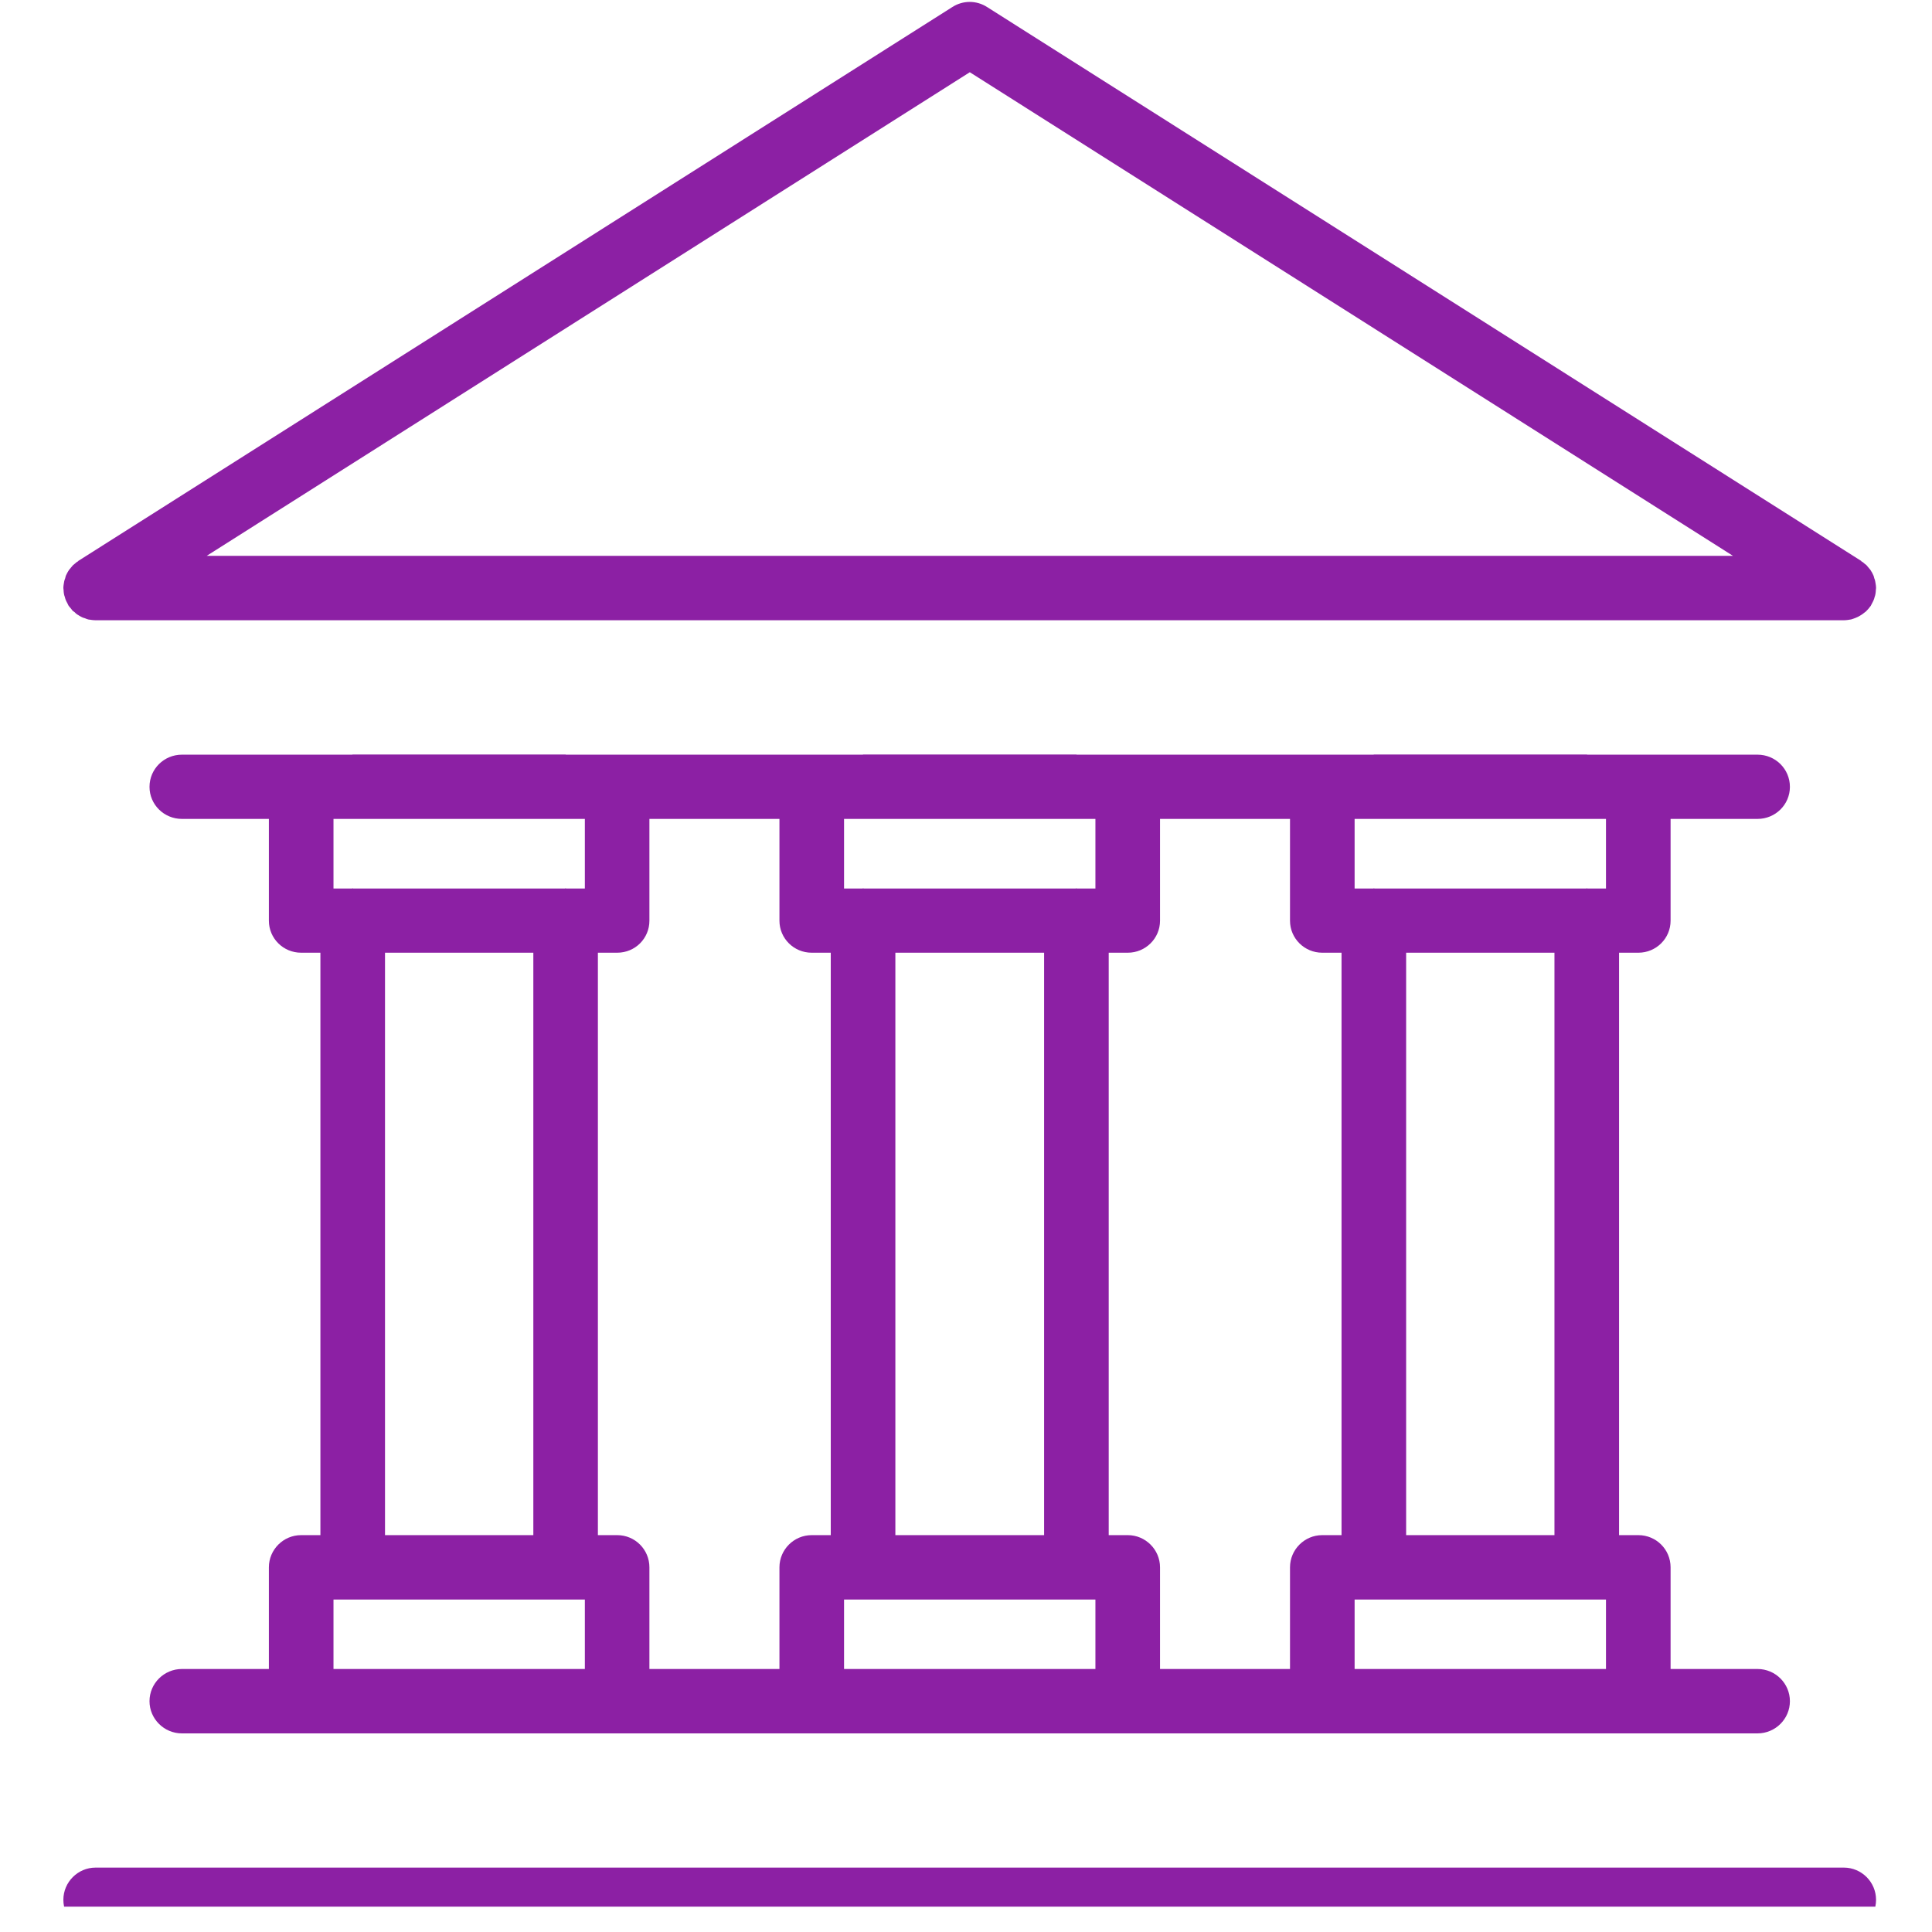
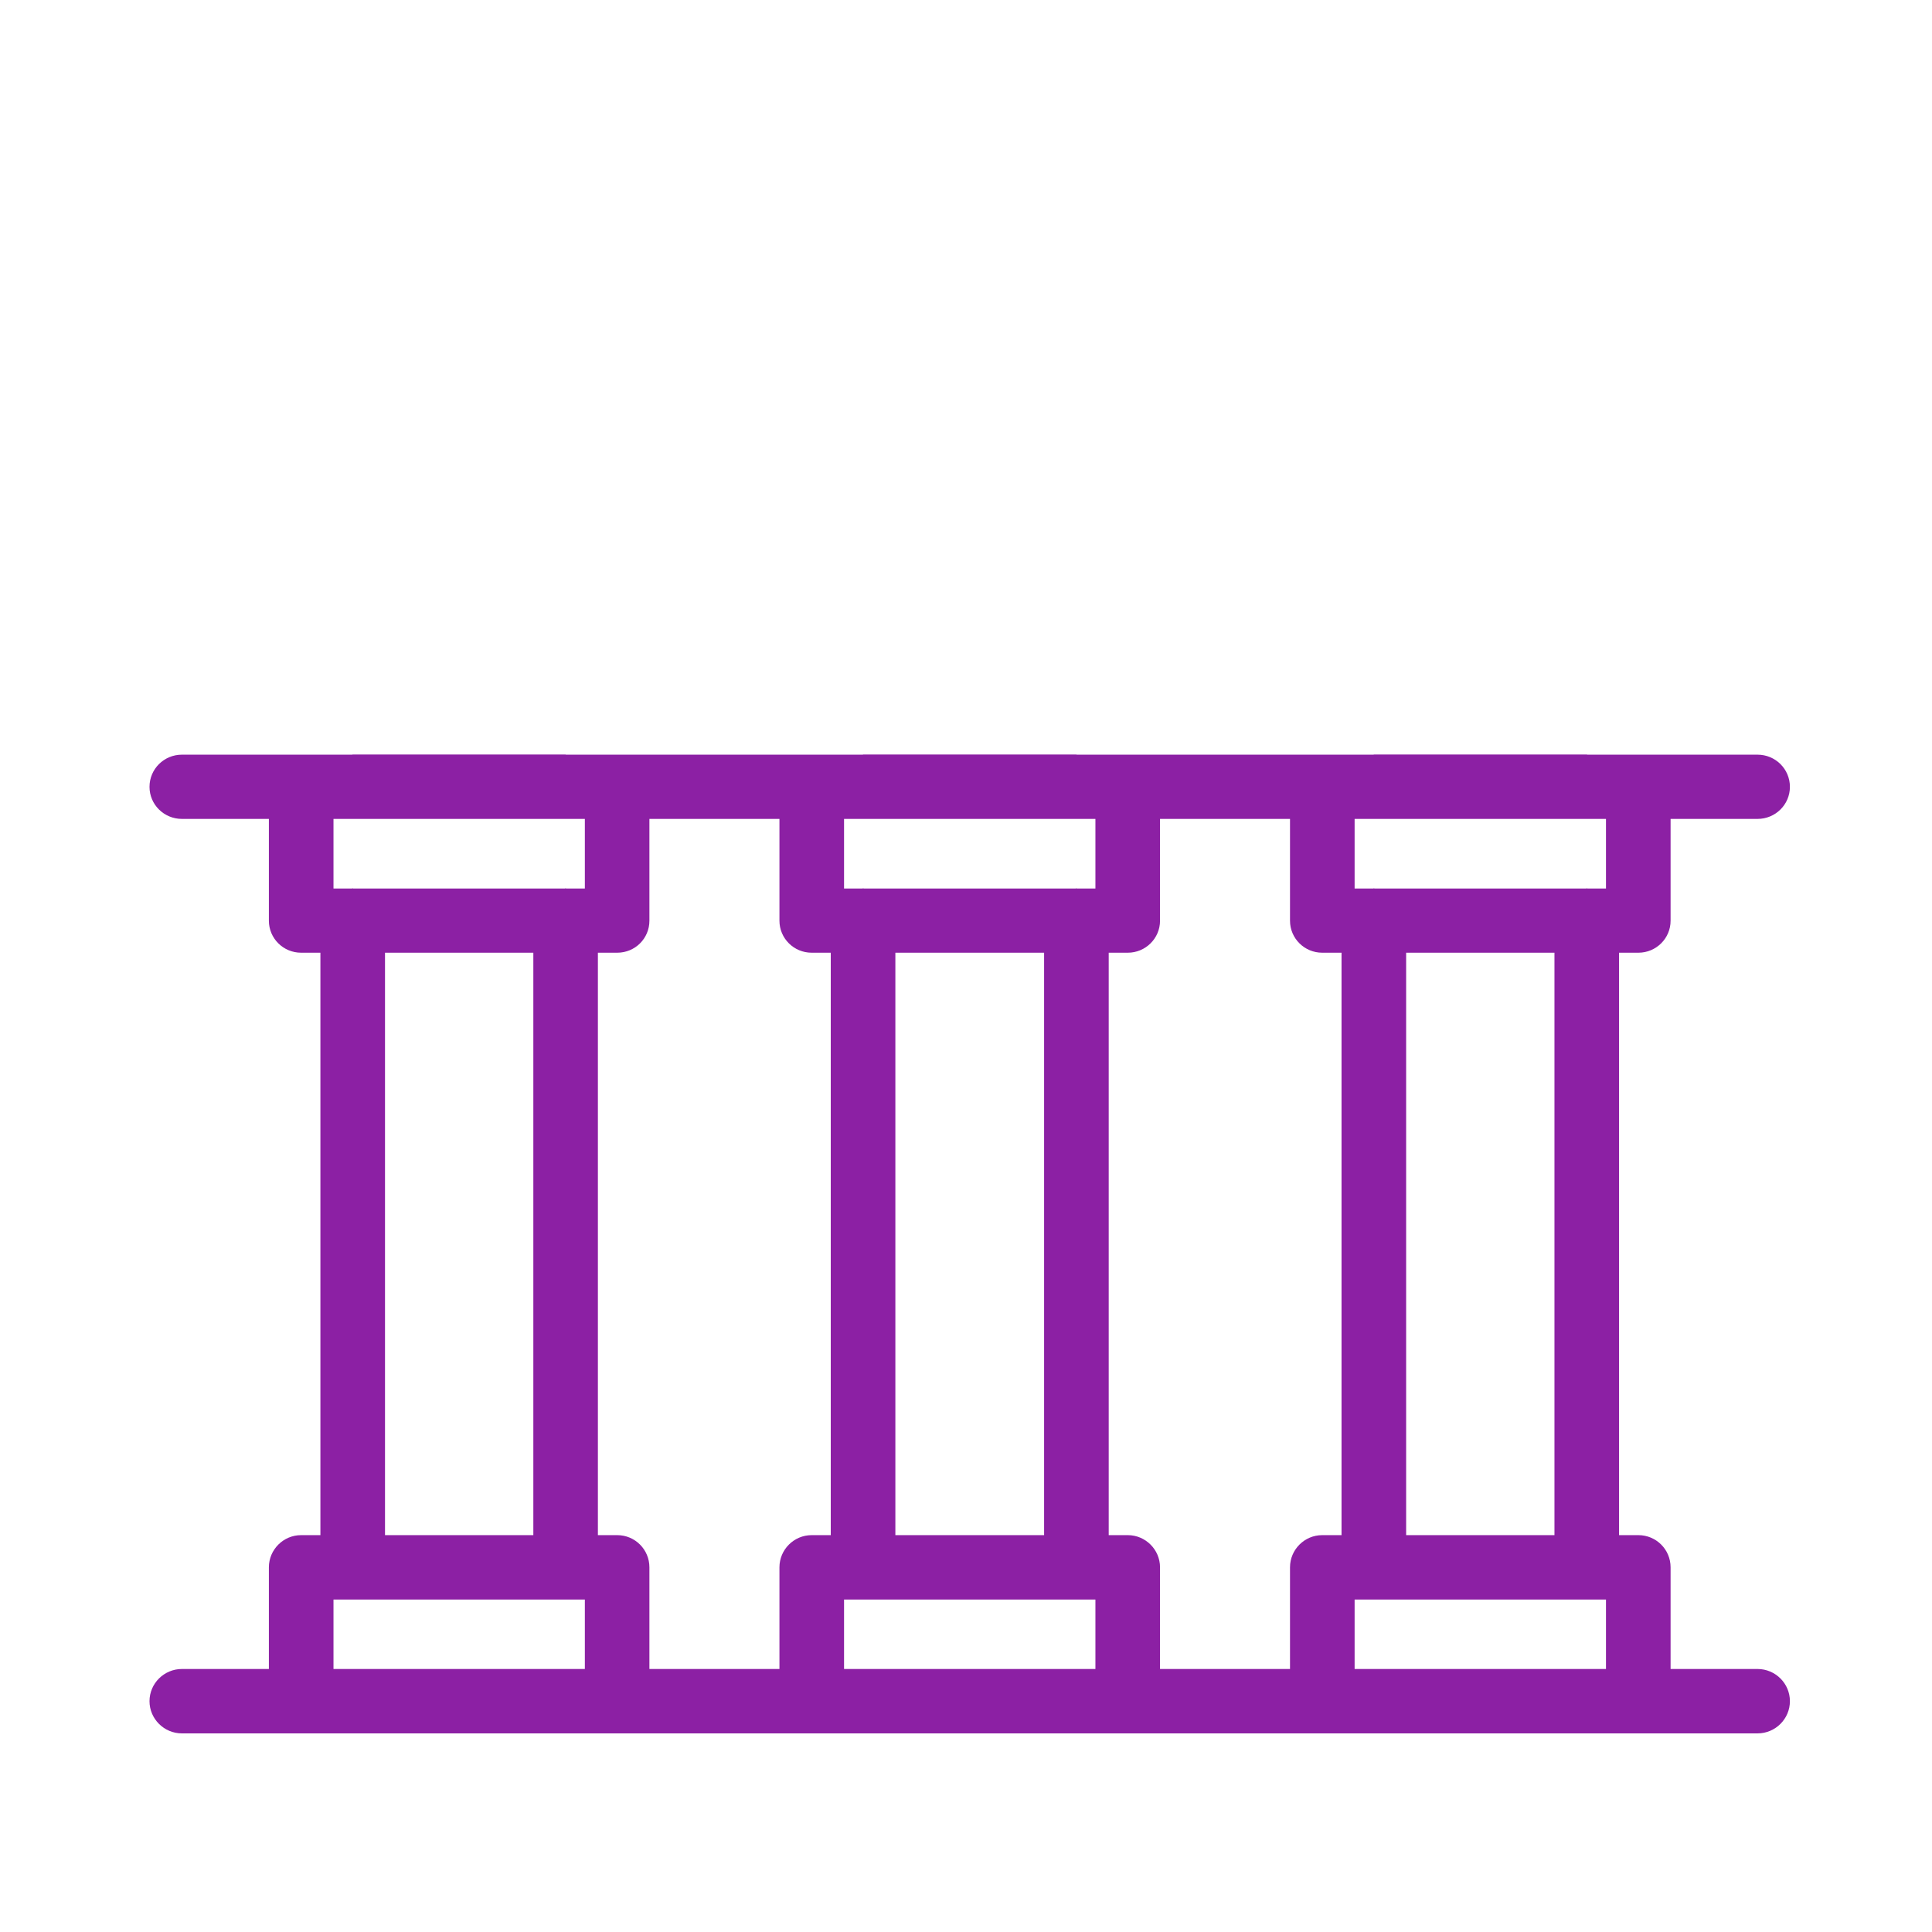
<svg xmlns="http://www.w3.org/2000/svg" width="50" zoomAndPan="magnify" viewBox="0 0 37.5 37.5" height="50" preserveAspectRatio="xMidYMid meet" version="1.0">
  <defs>
    <clipPath id="ed5e1d2525">
-       <path d="M 1.195 0 L 36.445 0 L 36.445 13 L 1.195 13 Z M 1.195 0 " clip-rule="nonzero" />
-     </clipPath>
+       </clipPath>
    <clipPath id="7487bddaa9">
-       <path d="M 1.195 36 L 36.445 36 L 36.445 37.008 L 1.195 37.008 Z M 1.195 36 " clip-rule="nonzero" />
-     </clipPath>
+       </clipPath>
  </defs>
  <g clip-path="url(#ed5e1d2525)">
-     <path fill="#8c20a4" d="M 1.234 11.453 C 1.234 11.48 1.238 11.504 1.242 11.531 C 1.246 11.551 1.25 11.566 1.258 11.586 C 1.262 11.605 1.27 11.629 1.277 11.648 C 1.285 11.668 1.297 11.688 1.309 11.711 C 1.316 11.723 1.32 11.738 1.328 11.75 C 1.328 11.754 1.332 11.754 1.332 11.758 C 1.348 11.777 1.359 11.793 1.375 11.809 C 1.387 11.824 1.398 11.84 1.41 11.855 C 1.422 11.863 1.438 11.875 1.449 11.883 C 1.465 11.902 1.484 11.918 1.504 11.93 C 1.516 11.938 1.527 11.941 1.535 11.949 C 1.559 11.965 1.586 11.977 1.609 11.988 C 1.621 11.992 1.637 11.996 1.648 12 C 1.672 12.012 1.699 12.02 1.727 12.027 C 1.738 12.027 1.75 12.027 1.762 12.031 C 1.793 12.035 1.82 12.039 1.852 12.039 C 1.852 12.039 1.855 12.039 1.855 12.039 L 35.789 12.039 C 35.836 12.039 35.883 12.031 35.93 12.023 C 35.941 12.02 35.953 12.016 35.965 12.012 C 36 12 36.031 11.988 36.062 11.973 C 36.078 11.965 36.09 11.957 36.105 11.949 C 36.133 11.934 36.16 11.914 36.188 11.891 C 36.199 11.883 36.211 11.875 36.219 11.867 C 36.254 11.832 36.285 11.797 36.312 11.758 C 36.312 11.754 36.316 11.754 36.316 11.75 C 36.324 11.738 36.328 11.723 36.336 11.711 C 36.348 11.688 36.359 11.668 36.367 11.648 C 36.375 11.629 36.383 11.605 36.387 11.586 C 36.395 11.566 36.398 11.551 36.402 11.531 C 36.406 11.504 36.41 11.48 36.41 11.453 C 36.41 11.441 36.414 11.43 36.414 11.414 C 36.414 11.414 36.414 11.41 36.414 11.406 C 36.414 11.383 36.41 11.355 36.406 11.332 C 36.402 11.316 36.402 11.301 36.398 11.285 C 36.395 11.262 36.387 11.242 36.379 11.223 C 36.375 11.203 36.371 11.188 36.363 11.168 C 36.355 11.148 36.344 11.133 36.336 11.113 C 36.324 11.098 36.316 11.078 36.305 11.062 C 36.293 11.047 36.281 11.035 36.27 11.02 C 36.254 11.004 36.242 10.984 36.227 10.969 C 36.215 10.961 36.203 10.949 36.191 10.941 C 36.172 10.922 36.152 10.906 36.129 10.895 C 36.129 10.891 36.125 10.891 36.125 10.887 L 19.16 0.137 C 18.953 0.004 18.691 0.004 18.484 0.137 L 1.52 10.887 C 1.52 10.891 1.516 10.891 1.516 10.895 C 1.492 10.906 1.473 10.922 1.453 10.941 C 1.441 10.949 1.43 10.961 1.418 10.969 C 1.402 10.984 1.391 11.004 1.375 11.02 C 1.363 11.035 1.352 11.047 1.34 11.062 C 1.328 11.078 1.32 11.098 1.309 11.113 C 1.301 11.133 1.289 11.148 1.281 11.168 C 1.273 11.188 1.27 11.203 1.266 11.223 C 1.258 11.242 1.25 11.262 1.246 11.285 C 1.242 11.301 1.242 11.316 1.238 11.332 C 1.234 11.355 1.23 11.383 1.23 11.406 C 1.23 11.41 1.23 11.414 1.23 11.414 C 1.23 11.43 1.234 11.441 1.234 11.453 Z M 18.824 1.402 L 33.637 10.789 L 4.012 10.789 Z M 18.824 1.402 " fill-opacity="1" fill-rule="nonzero" />
-   </g>
+     </g>
  <path fill="#8c20a4" d="M 31.801 18.492 C 32.145 18.492 32.426 18.215 32.426 17.871 L 32.426 15.895 L 34.113 15.895 C 34.461 15.895 34.742 15.617 34.742 15.273 C 34.742 14.926 34.461 14.648 34.113 14.648 L 30.809 14.648 C 30.805 14.648 30.801 14.645 30.801 14.645 L 26.668 14.645 C 26.664 14.645 26.66 14.648 26.66 14.648 L 20.898 14.648 C 20.898 14.648 20.895 14.645 20.891 14.645 L 16.754 14.645 C 16.75 14.645 16.75 14.648 16.746 14.648 L 10.984 14.648 C 10.984 14.648 10.98 14.645 10.977 14.645 L 6.844 14.645 C 6.844 14.645 6.84 14.648 6.836 14.648 L 3.531 14.648 C 3.184 14.648 2.902 14.926 2.902 15.273 C 2.902 15.617 3.184 15.895 3.531 15.895 L 5.219 15.895 L 5.219 17.871 C 5.219 18.215 5.5 18.492 5.844 18.492 L 6.219 18.492 L 6.219 29.797 L 5.844 29.797 C 5.5 29.797 5.219 30.078 5.219 30.422 L 5.219 32.395 L 3.531 32.395 C 3.184 32.395 2.902 32.676 2.902 33.02 C 2.902 33.363 3.184 33.645 3.531 33.645 L 6.836 33.645 C 6.84 33.645 6.844 33.645 6.844 33.645 L 10.977 33.645 C 10.98 33.645 10.984 33.645 10.984 33.645 L 16.746 33.645 C 16.75 33.645 16.75 33.645 16.754 33.645 L 20.891 33.645 C 20.895 33.645 20.895 33.645 20.898 33.645 L 26.656 33.645 C 26.66 33.645 26.664 33.645 26.668 33.645 L 30.801 33.645 C 30.801 33.645 30.805 33.645 30.809 33.645 L 34.113 33.645 C 34.461 33.645 34.742 33.363 34.742 33.02 C 34.742 32.676 34.461 32.395 34.113 32.395 L 32.426 32.395 L 32.426 30.422 C 32.426 30.074 32.145 29.797 31.801 29.797 L 31.426 29.797 L 31.426 18.492 Z M 31.172 17.246 L 30.812 17.246 C 30.809 17.246 30.805 17.242 30.801 17.242 C 30.797 17.242 30.793 17.246 30.789 17.246 L 26.68 17.246 C 26.676 17.246 26.672 17.242 26.668 17.242 C 26.664 17.242 26.66 17.246 26.656 17.246 L 26.293 17.246 L 26.293 15.895 L 31.172 15.895 Z M 25.664 29.797 C 25.32 29.797 25.039 30.078 25.039 30.422 L 25.039 32.395 L 22.516 32.395 L 22.516 30.422 C 22.516 30.078 22.234 29.797 21.891 29.797 L 21.52 29.797 L 21.52 18.492 L 21.891 18.492 C 22.234 18.492 22.516 18.215 22.516 17.871 L 22.516 15.895 L 25.039 15.895 L 25.039 17.871 C 25.039 18.215 25.32 18.492 25.664 18.492 L 26.039 18.492 L 26.039 29.797 Z M 11.98 29.797 L 11.605 29.797 L 11.605 18.492 L 11.98 18.492 C 12.328 18.492 12.605 18.215 12.605 17.871 L 12.605 15.895 L 15.129 15.895 L 15.129 17.871 C 15.129 18.215 15.41 18.492 15.754 18.492 L 16.125 18.492 L 16.125 29.797 L 15.754 29.797 C 15.41 29.797 15.129 30.078 15.129 30.422 L 15.129 32.395 L 12.605 32.395 L 12.605 30.422 C 12.605 30.078 12.328 29.797 11.98 29.797 Z M 17.379 29.797 L 17.379 18.492 L 20.266 18.492 L 20.266 29.797 Z M 21.262 15.895 L 21.262 17.246 L 20.902 17.246 C 20.898 17.246 20.895 17.242 20.891 17.242 C 20.887 17.242 20.883 17.246 20.879 17.246 L 16.766 17.246 C 16.762 17.246 16.758 17.242 16.754 17.242 C 16.75 17.242 16.746 17.246 16.742 17.246 L 16.383 17.246 L 16.383 15.895 Z M 16.383 32.395 L 16.383 31.047 L 16.738 31.047 C 16.742 31.047 16.75 31.047 16.754 31.047 C 16.758 31.047 16.766 31.047 16.77 31.047 L 20.875 31.047 C 20.879 31.047 20.887 31.047 20.891 31.047 C 20.898 31.047 20.902 31.047 20.906 31.047 L 21.262 31.047 L 21.262 32.395 Z M 11.352 15.895 L 11.352 17.246 L 10.992 17.246 C 10.984 17.246 10.98 17.242 10.977 17.242 C 10.973 17.242 10.969 17.246 10.965 17.246 L 6.855 17.246 C 6.852 17.246 6.848 17.242 6.844 17.242 C 6.84 17.242 6.836 17.246 6.832 17.246 L 6.473 17.246 L 6.473 15.895 Z M 7.473 18.492 L 10.352 18.492 L 10.352 29.797 L 7.473 29.797 Z M 6.473 31.047 L 6.828 31.047 C 6.836 31.047 6.84 31.047 6.844 31.047 C 6.852 31.047 6.855 31.047 6.859 31.047 L 10.961 31.047 C 10.969 31.047 10.973 31.047 10.977 31.047 C 10.984 31.047 10.988 31.047 10.992 31.047 L 11.352 31.047 L 11.352 32.395 L 6.473 32.395 Z M 26.293 32.395 L 26.293 31.047 L 26.652 31.047 C 26.656 31.047 26.66 31.047 26.668 31.047 C 26.672 31.047 26.676 31.047 26.684 31.047 L 30.785 31.047 C 30.789 31.047 30.793 31.047 30.801 31.047 C 30.805 31.047 30.812 31.047 30.816 31.047 L 31.172 31.047 L 31.172 32.395 Z M 30.172 29.797 L 27.293 29.797 L 27.293 18.492 L 30.172 18.492 Z M 30.172 29.797 " fill-opacity="1" fill-rule="nonzero" />
  <g clip-path="url(#7487bddaa9)">
-     <path fill="#8c20a4" d="M 1.855 37.5 L 35.789 37.5 C 36.133 37.5 36.414 37.219 36.414 36.875 C 36.414 36.531 36.133 36.25 35.789 36.25 L 1.855 36.25 C 1.512 36.25 1.23 36.531 1.23 36.875 C 1.23 37.219 1.512 37.5 1.855 37.5 Z M 1.855 37.5 " fill-opacity="1" fill-rule="nonzero" />
-   </g>
+     </g>
</svg>